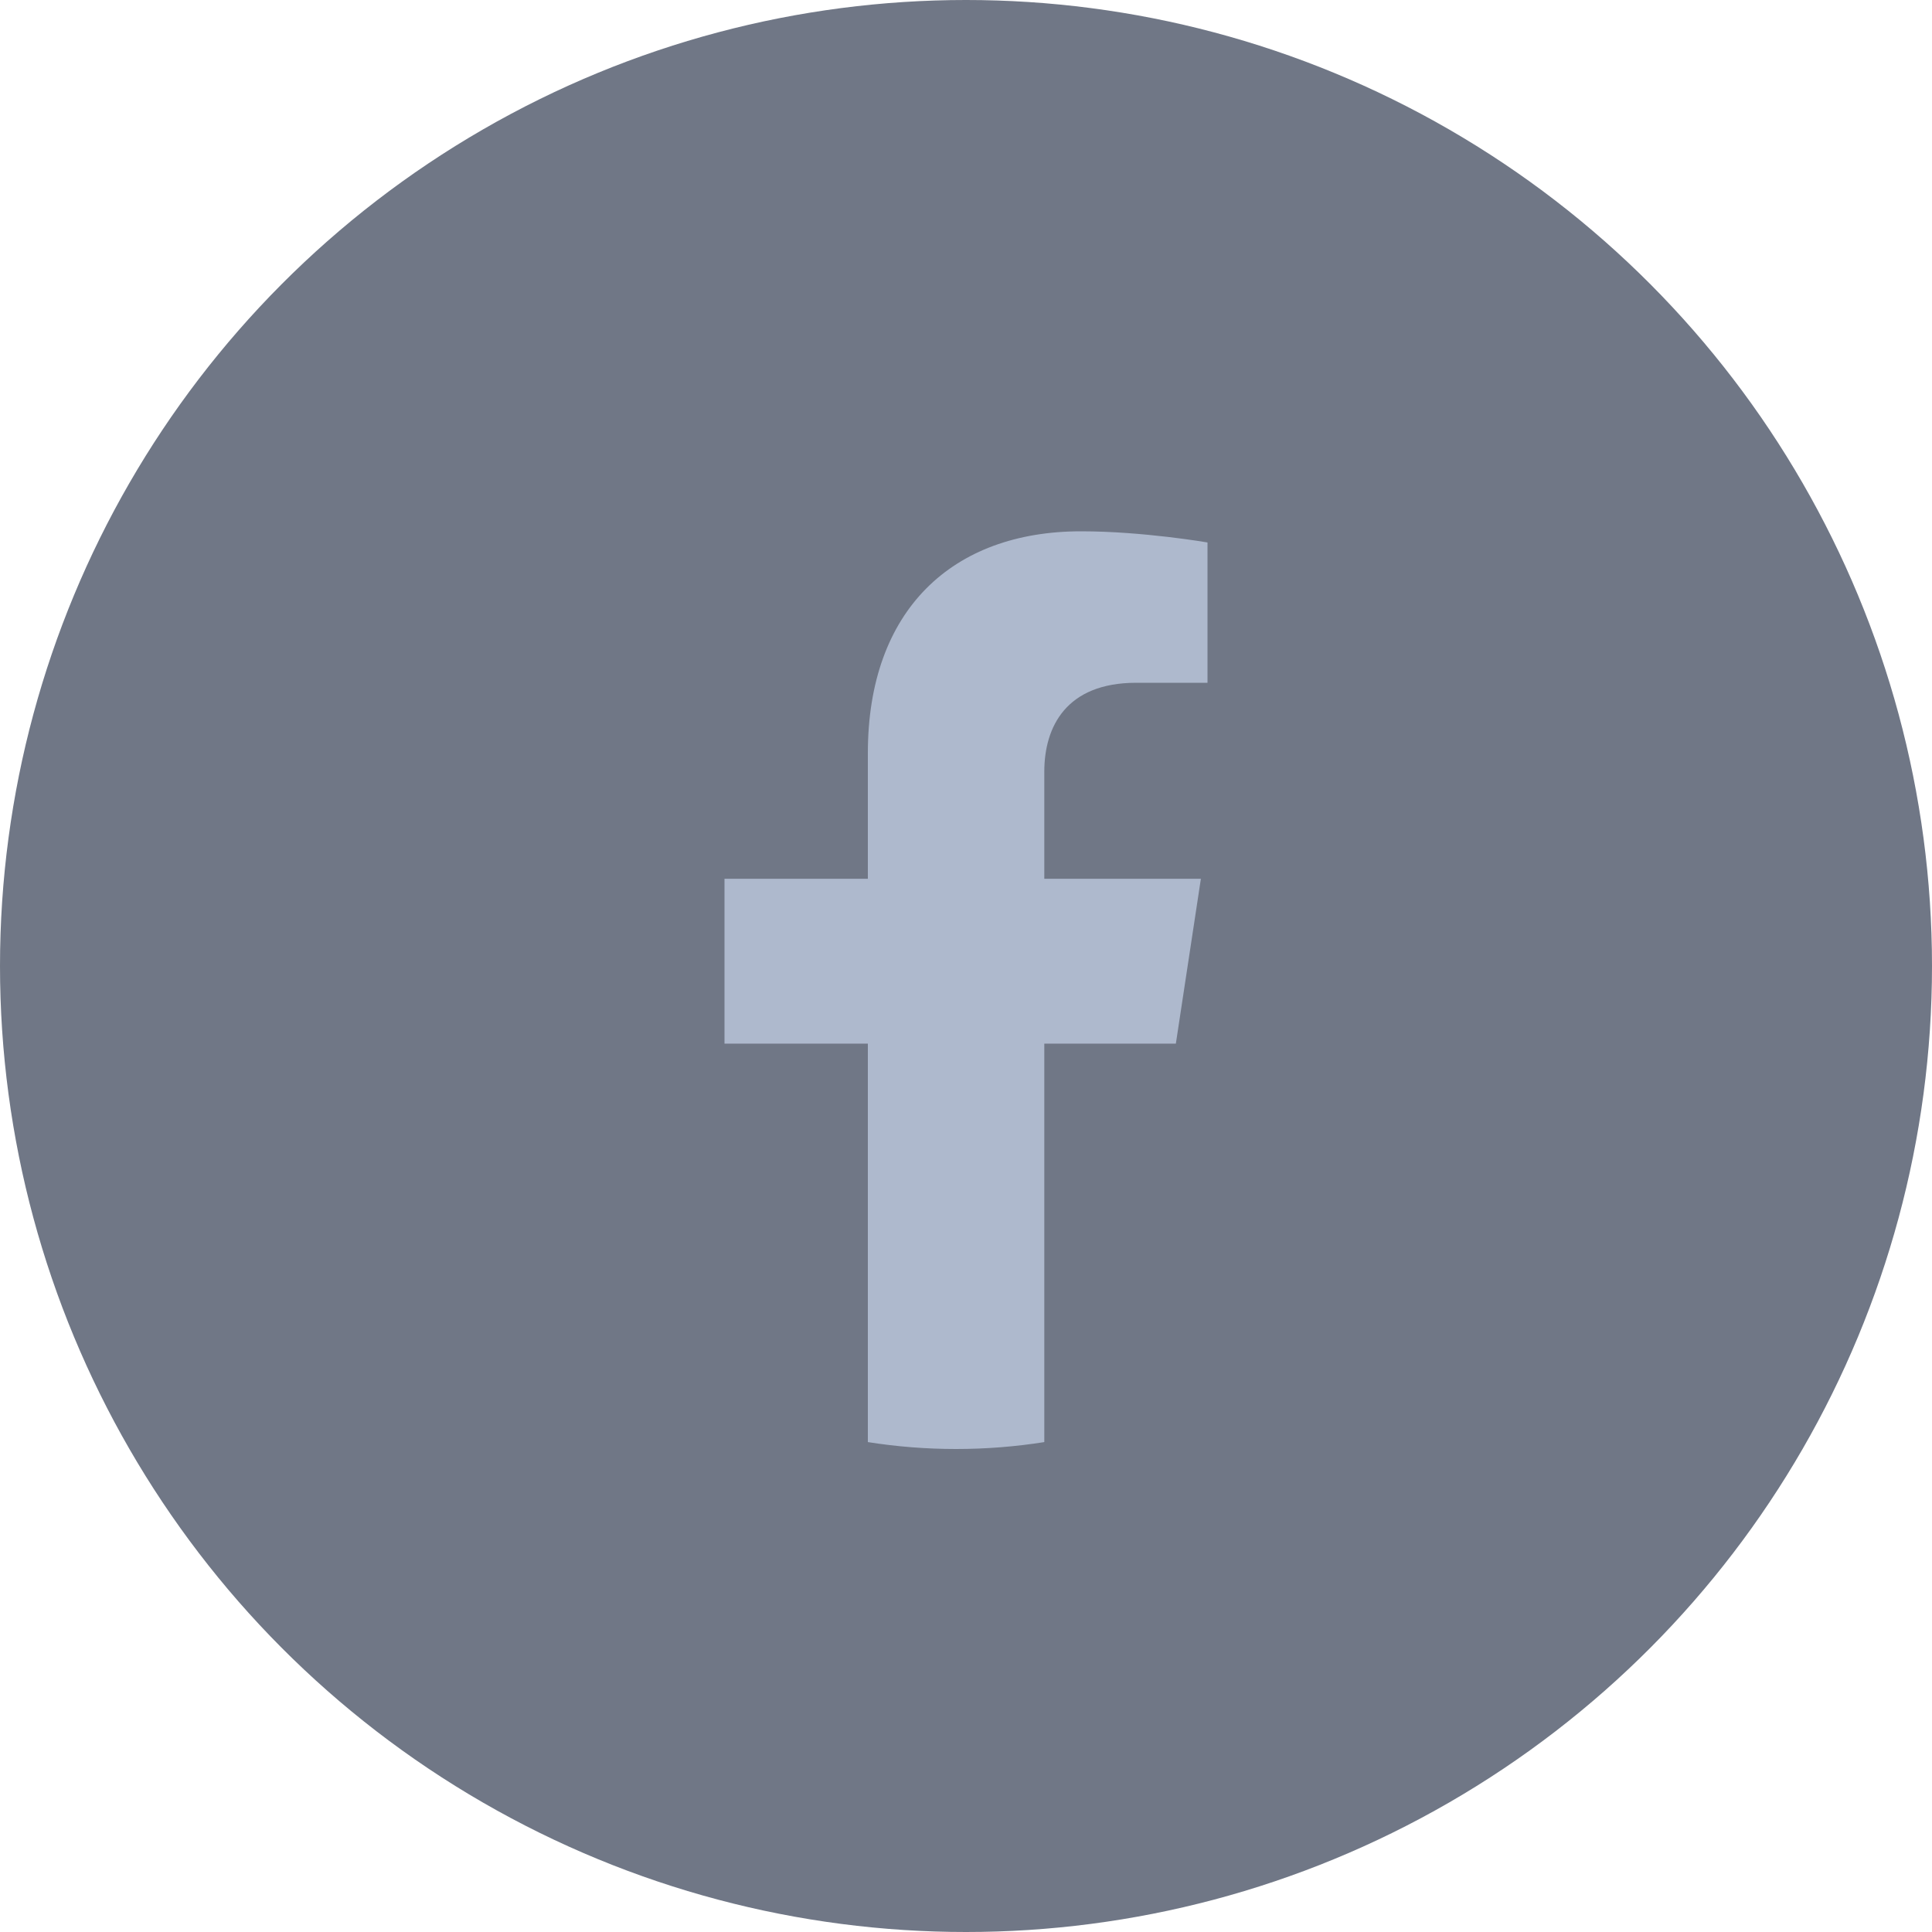
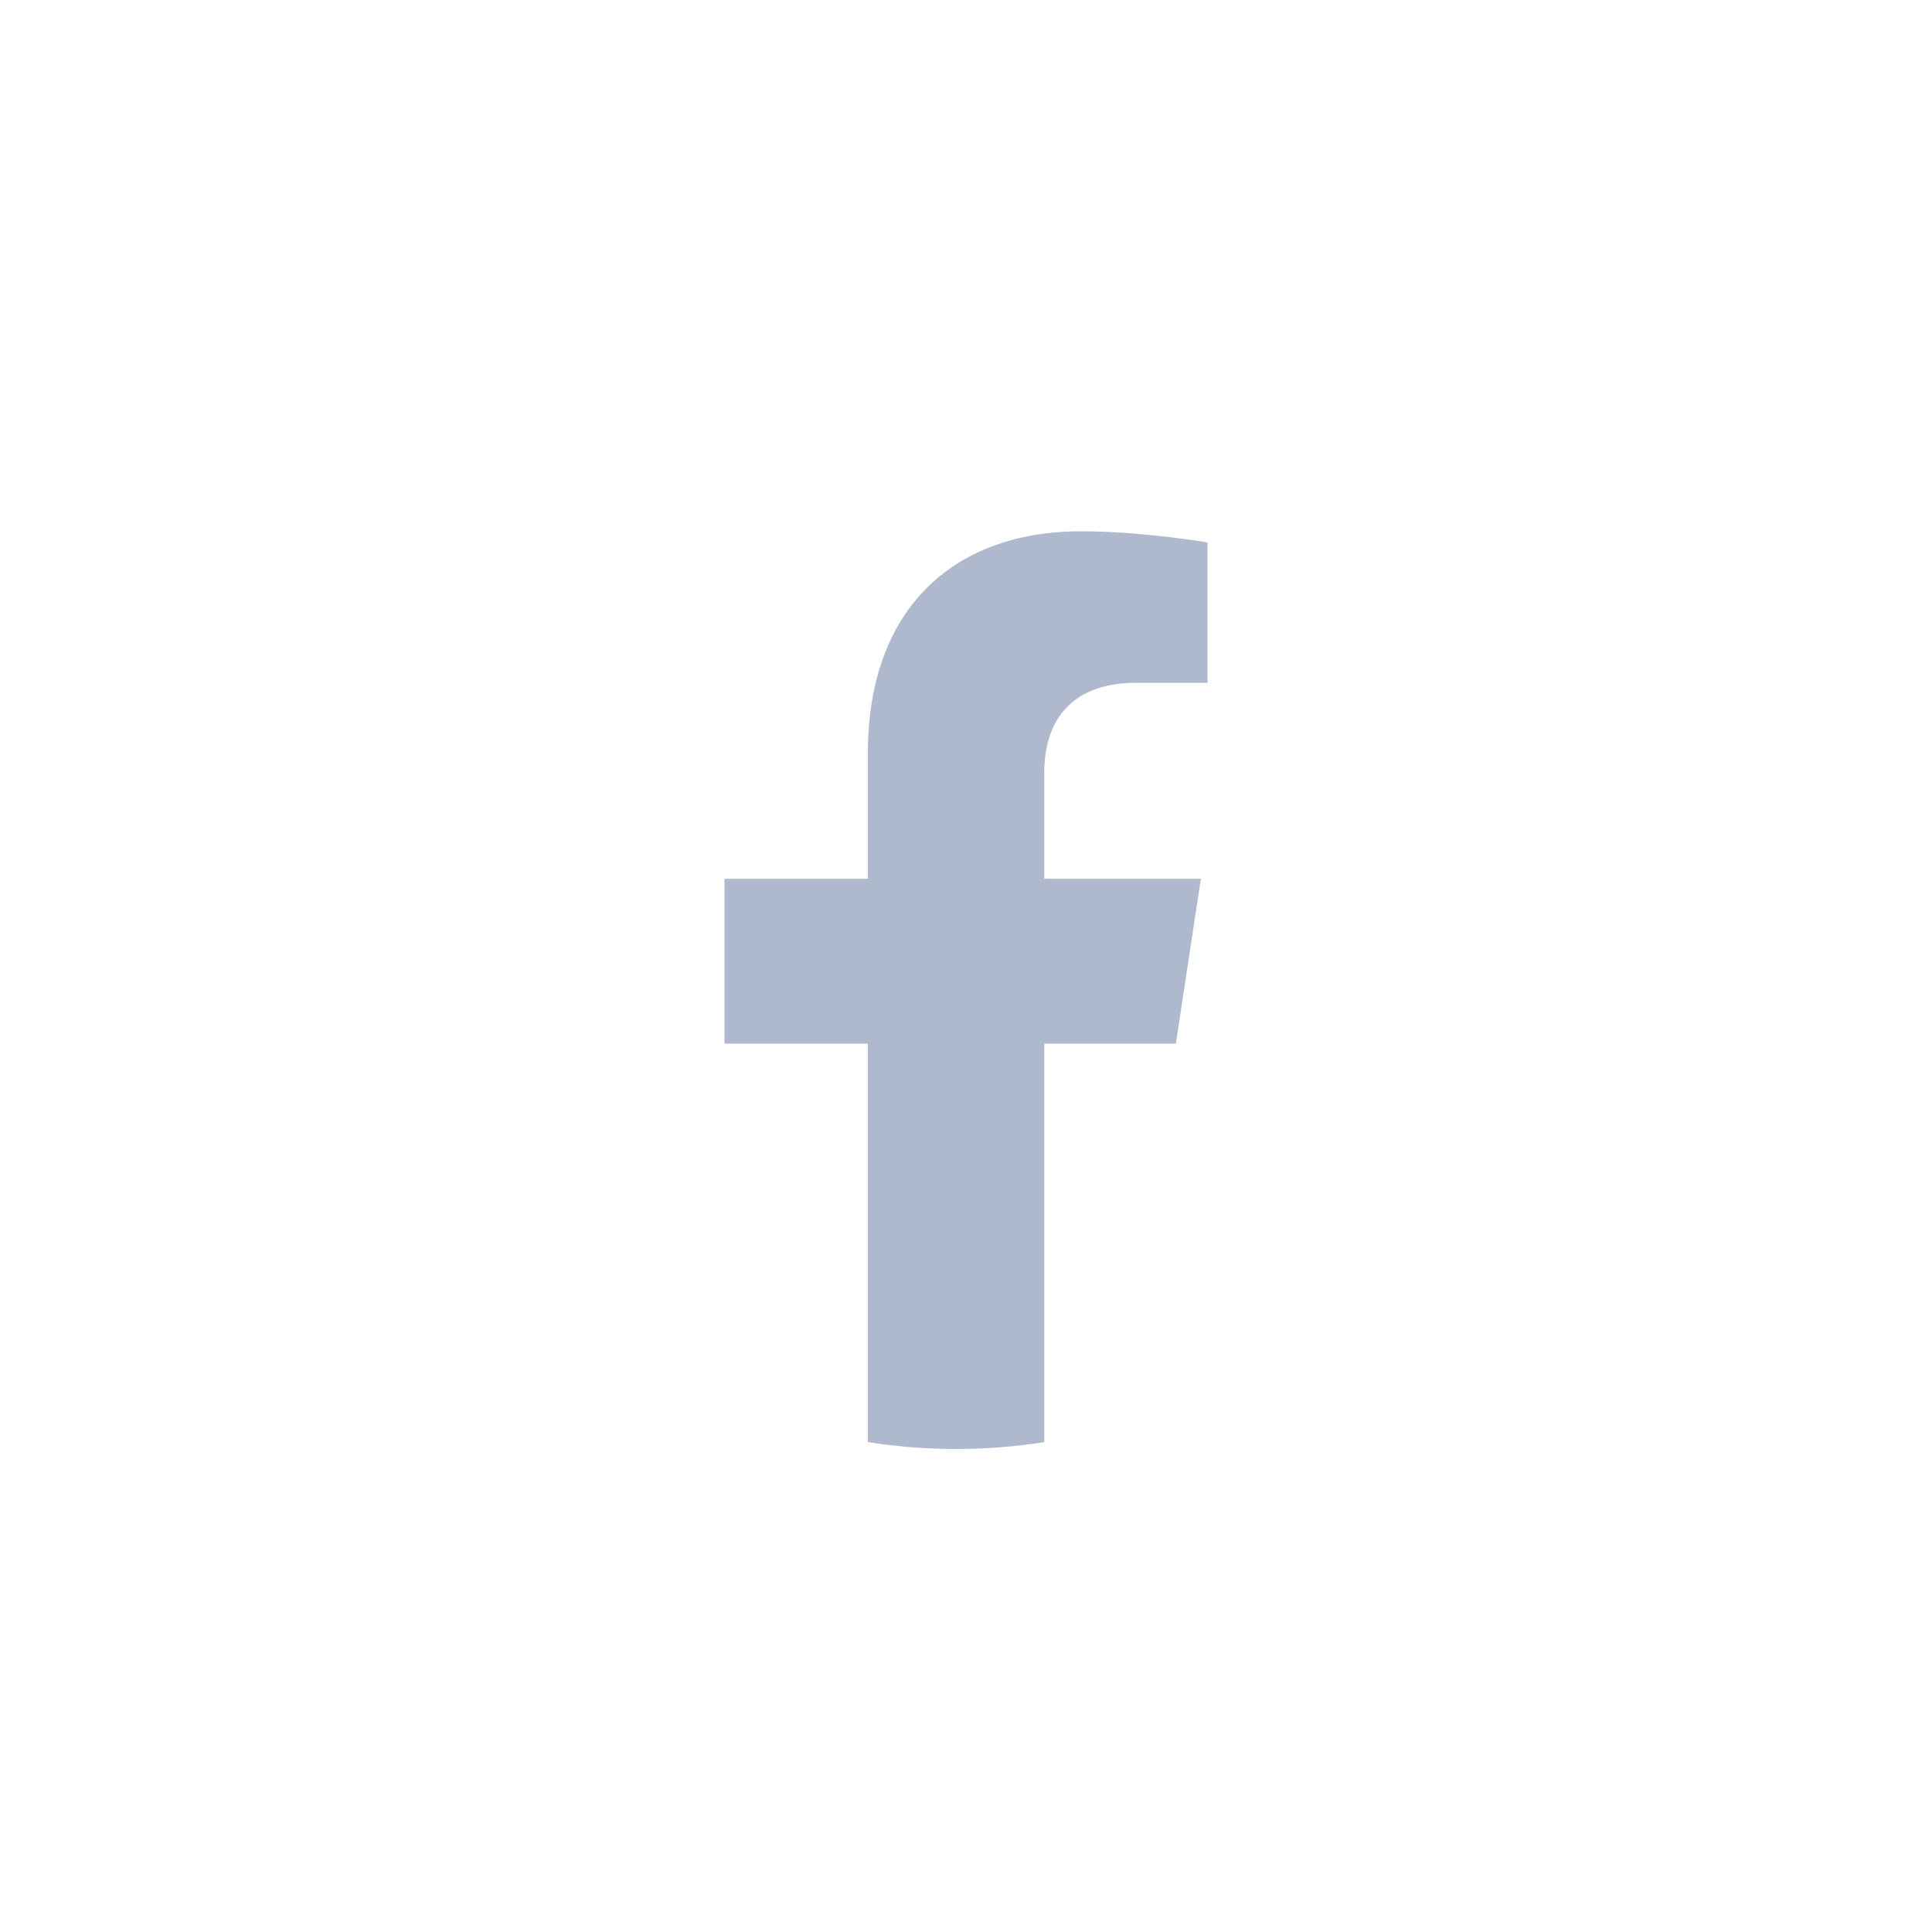
<svg xmlns="http://www.w3.org/2000/svg" width="40" height="40" viewBox="0 0 40 40" fill="none">
-   <circle cx="20" cy="20" r="20" fill="#707786" />
  <path d="M24.345 21.607L24.863 18.194H21.621V15.98C21.621 15.046 22.074 14.136 23.526 14.136H25V11.231C25 11.231 23.662 11 22.383 11C19.713 11 17.968 12.634 17.968 15.593V18.194H15V21.607H17.968V29.857C18.563 29.951 19.173 30 19.794 30C20.416 30 21.026 29.951 21.621 29.857V21.607H24.345Z" fill="#AEB9CD" />
</svg>